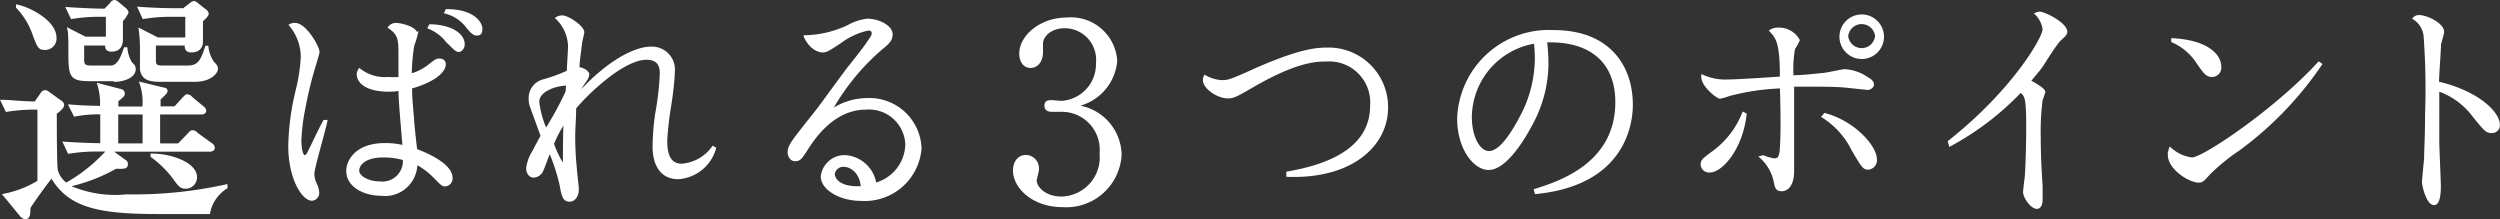
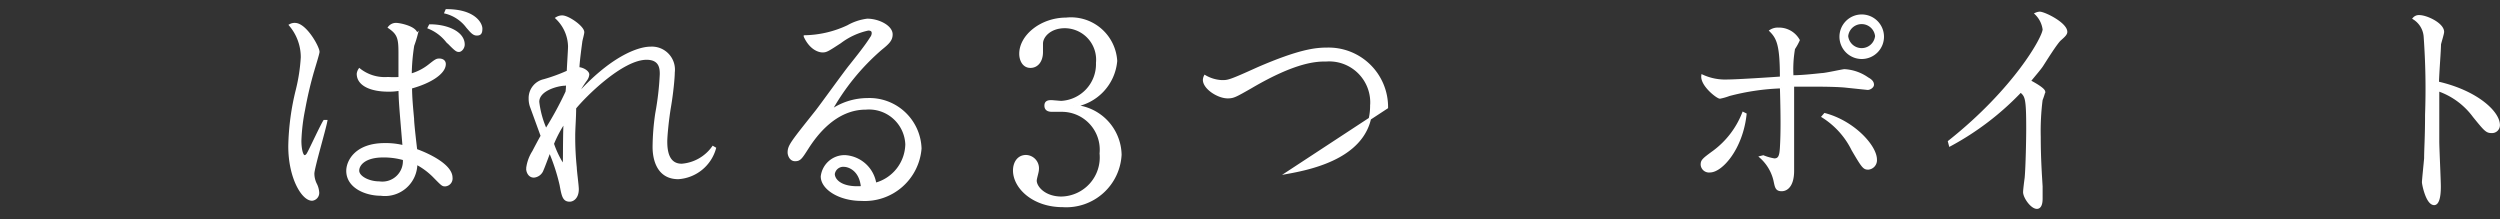
<svg xmlns="http://www.w3.org/2000/svg" viewBox="0 0 159.96 14.02">
  <rect x="0" y="0" width="159.96" height="14.02" fill="#333333" stroke="none" />
  <defs>
    <style>.cls-1{fill:#fff;stroke:#fff;stroke-miterlimit:10;stroke-width:0.15px;}</style>
  </defs>
  <title>img_menu_1</title>
  <g id="レイヤー_2" data-name="レイヤー 2">
    <g id="レイヤー_4" data-name="レイヤー 4">
-       <path class="cls-1" d="M13.37,13.62H10.1c-3.95,0-5.71-.46-6.8-2.32-.22.27-1.21,1.61-1.43,2,0,.33,0,.65-.24.65a.46.46,0,0,1-.25-.12L.26,12.47a6.59,6.59,0,0,0,2.21-.86V6.94a11.4,11.4,0,0,0-2.05.14l-.3-.62c.47,0,1.14.09,2.14.11L2.66,6a.28.28,0,0,1,.23-.16s.1,0,.24.12l.68.49c.1.06.22.15.22.28s-.26.36-.47.51a2.48,2.48,0,0,0,0,.27c0,.51,0,3.17.07,3.41a1.65,1.65,0,0,0,.6.85A10.4,10.4,0,0,0,6.91,9.62H6.24a11.15,11.15,0,0,0-1.84.14l-.29-.62c1,.07,1.7.09,2.38.1v-2a8.71,8.71,0,0,0-1.71.14l-.31-.62c.74.06,1.2.08,2,.09A4.07,4.07,0,0,0,6.3,5.4l1.42.37A.22.22,0,0,1,7.91,6c0,.08,0,.11-.41.44,0,.28,0,.31,0,.45H9.18A3.62,3.62,0,0,0,9,5.32l1.48.36c.12,0,.17.08.17.15s-.22.31-.45.49v.56h1l.51-.56c.13-.13.19-.21.25-.21s.17,0,.3.16l.7.58a.33.33,0,0,1,.16.23c0,.14-.13.17-.24.17H10.17v2h1.26l.63-.65c.11-.13.18-.19.25-.19s.16,0,.3.16l.9.65a.3.3,0,0,1,.16.24c0,.13-.14.17-.24.17H7.07L8,10.3a.22.22,0,0,1,.11.2c0,.24-.19.24-.7.22a10.7,10.7,0,0,1-3.08,1.17,7.34,7.34,0,0,0,3.78.62,27.23,27.23,0,0,0,6.37-.64V12A2.45,2.45,0,0,0,13.37,13.62ZM2.89,3.12c-.38,0-.43-.09-.76-1A4.73,4.73,0,0,0,1.1.46l0-.09c.79.16,2.44,1,2.44,2.05A.65.65,0,0,1,2.89,3.12Zm4.46,2H5.79c-1.34,0-1.34-.25-1.34-2,0-.42,0-1-.06-1.24l1.06.54h1.4V1H6.43a10.54,10.54,0,0,0-1.84.14L4.3.53c1.09.07,1.93.1,2.42.1L7.13.21c0-.06.14-.14.2-.14a.44.44,0,0,1,.2.11L8,.57a.48.48,0,0,1,.15.22,1.84,1.84,0,0,1-.36.53c0,.17,0,1,0,1.17s0,.74-.65.74c-.36,0-.35-.23-.33-.39H5.31c0,.8,0,.89,0,1,0,.4.2.43.59.43H7.08c.52,0,.75-.7.91-1.17l.09,0a2.33,2.33,0,0,0,.28.9c.15.16.25.24.25.41C8.61,5,7.72,5.16,7.35,5.16ZM9.2,7.25H7.49c0,.9,0,1,0,2H9.2Zm3.25-2.09h-2c-.72,0-1.32,0-1.42-.74,0-.16,0-.95,0-1.14a9.11,9.11,0,0,0-.08-1.39l1.13.58h1.85V1H11a10.46,10.46,0,0,0-1.82.14L8.89.51C10.12.6,11,.6,11.27.6h.48L12.2.25a.47.47,0,0,1,.21-.11.44.44,0,0,1,.2.11l.5.4c.06,0,.17.17.17.23s-.13.25-.37.44c0,.19,0,1.12,0,1.34s-.08.62-.67.62c-.36,0-.36-.25-.34-.44h-2v1c0,.37.12.43.56.43H12c.78,0,.93-.48,1.2-1.27h.06a2.18,2.18,0,0,0,.37,1c.19.2.24.25.24.42S13.53,5.16,12.45,5.16ZM11.89,12c-.31,0-.42-.14-.67-.48A6.48,6.48,0,0,0,9.71,10V9.9c1.25,0,2.82.57,2.82,1.43A.65.65,0,0,1,11.89,12Z" />
      <path class="cls-1" d="M20.87,7.75c-.1.55-.83,3-.83,3.36a1.56,1.56,0,0,0,.15.65,1.38,1.38,0,0,1,.16.55.43.43,0,0,1-.38.46c-.61,0-1.45-1.41-1.45-3.41A16,16,0,0,1,19,5.76a11.33,11.33,0,0,0,.32-2.09,3.18,3.18,0,0,0-.75-2.06.58.58,0,0,1,.3-.07c.68,0,1.5,1.48,1.5,1.78,0,.1-.28,1-.32,1.14A24.64,24.64,0,0,0,19.45,7a12.13,12.13,0,0,0-.24,2c0,.54.11,1,.27,1s.23-.18.27-.25c.17-.32.83-1.74,1-2Zm4.7-4.36c0-.93-.07-1.23-.67-1.64a.55.55,0,0,1,.46-.21c.21,0,1.29.21,1.29.67a7.16,7.16,0,0,1-.22.7,12.85,12.85,0,0,0-.16,1.88,3.38,3.38,0,0,0,1.24-.64c.38-.3.44-.33.6-.33s.34.07.34.28c0,.55-.87,1.15-2.16,1.5,0,.63.07,1.35.13,2,0,.32.17,1.74.2,2,.87.31,2.26,1,2.26,1.77a.43.43,0,0,1-.39.48c-.17,0-.17,0-.74-.58a4.55,4.55,0,0,0-1.12-.82,2,2,0,0,1-2.27,2c-.95,0-2.13-.48-2.13-1.52,0-.6.53-1.7,2.39-1.7a4.62,4.62,0,0,1,1.21.14c-.21-2.52-.24-2.81-.26-3.64a3.6,3.6,0,0,1-.74.06c-1,0-1.93-.32-1.93-1.07A.65.65,0,0,1,23,4.45,2.62,2.62,0,0,0,24.82,5a6.26,6.26,0,0,0,.75,0ZM24.51,10c-1.17,0-1.6.52-1.6.92s.66.76,1.36.76a1.39,1.39,0,0,0,1.58-1.5A4.64,4.64,0,0,0,24.51,10Zm3-8.37c1.12,0,2.15.46,2.15,1.22,0,.2-.16.4-.3.4s-.23-.07-.81-.67a2.83,2.83,0,0,0-1.11-.81ZM28.57.66c1.79,0,2.22.86,2.22,1.17s-.09.37-.29.37-.34-.17-.6-.47A2.5,2.5,0,0,0,28.51.8Z" />
      <path class="cls-1" d="M36.84,6.2c2.23-2.52,4-3.14,4.78-3.14A1.4,1.4,0,0,1,43.1,4.64C43.1,5,43,6,42.86,6.82s-.24,1.88-.24,2.24c0,.6.11,1.49,1,1.49a2.71,2.71,0,0,0,2-1.13l.12.07a2.61,2.61,0,0,1-2.34,1.9c-1.57,0-1.57-1.73-1.57-2A15.31,15.31,0,0,1,42,7.26a18.44,18.44,0,0,0,.29-2.51c0-.31,0-1-.92-1-1.59,0-4,2.44-4.58,3.16,0,.62-.06,1.29-.06,1.81a19.06,19.06,0,0,0,.1,2c0,.2.13,1.16.13,1.38,0,.55-.31.73-.51.73-.38,0-.44-.29-.57-1a12.53,12.53,0,0,0-.71-2.17c-.07.17-.37,1-.46,1.19a.64.64,0,0,1-.55.44c-.3,0-.42-.3-.42-.51a2.57,2.57,0,0,1,.39-1.08c.07-.14.45-.86.54-1L34,6.86a1.48,1.48,0,0,1-.1-.56,1.16,1.16,0,0,1,.91-1.16,10.82,10.82,0,0,0,1.53-.56c0-.23.08-1.36.08-1.62a2.58,2.58,0,0,0-.8-1.8.68.68,0,0,1,.35-.1c.39,0,1.34.67,1.34,1,0,.11-.12.51-.13.63C37.14,3,37,4,37,4.37c.26,0,.63.21.63.4a.68.68,0,0,1-.13.33,7.16,7.16,0,0,0-.65,1.07Zm-.55-.79a.28.28,0,0,0-.15,0c-.39,0-1.71.3-1.71,1.11a6.09,6.09,0,0,0,.5,1.8,22.13,22.13,0,0,0,1.33-2.44A3.73,3.73,0,0,0,36.29,5.41ZM35.37,9.2A6.23,6.23,0,0,0,36,10.52c.08,0,.08-.06.09-.23s0-2.26.06-2.54A7.76,7.76,0,0,0,35.37,9.2Z" />
      <path class="cls-1" d="M54.26,1.68a3.34,3.34,0,0,1,1.23-.41c.72,0,1.55.42,1.55.93,0,.35-.2.55-.66.92a14.58,14.58,0,0,0-3.25,4,4.08,4.08,0,0,1,2.36-.77,3.26,3.26,0,0,1,3.4,3.15,3.57,3.57,0,0,1-3.77,3.28c-1.43,0-2.53-.73-2.53-1.49A1.46,1.46,0,0,1,54.08,10,2.08,2.08,0,0,1,56,11.77,2.68,2.68,0,0,0,58,9.23a2.4,2.4,0,0,0-2.6-2.29c-1.95,0-3.19,1.68-3.73,2.52-.42.66-.5.78-.8.78s-.4-.34-.4-.48c0-.43.18-.64,1.77-2.64.36-.46,1.84-2.52,2.17-2.92.46-.58,1-1.25,1.33-1.78a.5.5,0,0,0,.11-.3c0-.17-.11-.24-.3-.24a4.53,4.53,0,0,0-1.79.82c-.8.52-.89.58-1.13.58s-.77-.17-1.13-.95A6.76,6.76,0,0,0,54.26,1.68ZM54,10.6a.62.62,0,0,0-.66.53c0,.37.44.95,1.82.85C55.06,10.85,54.3,10.6,54,10.6Z" />
      <path class="cls-1" d="M71.69,9.9A3.47,3.47,0,0,1,68,13.18c-1.91,0-3.11-1.2-3.11-2.27,0-.48.25-.92.76-.92a.78.78,0,0,1,.75.86c0,.15-.14.56-.14.71,0,.41.56,1.09,1.66,1.09a2.58,2.58,0,0,0,2.51-2.83,2.5,2.5,0,0,0-2.52-2.74l-.59,0c-.24,0-.42-.07-.42-.32s.17-.28.39-.28l.6.05a2.43,2.43,0,0,0,2.31-2.51,2.09,2.09,0,0,0-2.07-2.29c-.94,0-1.47.59-1.47,1.06,0,.11,0,.36,0,.54,0,.55-.28.94-.73.94s-.64-.44-.64-.83c0-1.15,1.34-2.24,2.93-2.24A2.89,2.89,0,0,1,71.41,3.9a3.19,3.19,0,0,1-2.73,2.88A3.19,3.19,0,0,1,71.69,9.9Z" />
-       <path class="cls-1" d="M82.38,11.05c1.65-.3,5.36-1.09,5.36-4.28a2.7,2.7,0,0,0-2.86-2.91c-.61,0-1.91,0-4.84,1.72-1,.57-1.12.64-1.49.64-.61,0-1.51-.58-1.51-1.11a.6.6,0,0,1,.06-.23,2.37,2.37,0,0,0,1.07.32c.42,0,.49,0,2.32-.83,2.64-1.14,3.67-1.25,4.41-1.25a3.73,3.73,0,0,1,3.84,3.76c0,2.46-2.33,4.51-6.36,4.36Z" />
-       <path class="cls-1" d="M98.22,12.16c1.55-.49,5.21-1.66,5.21-5.62,0-2.59-1.66-4-4.52-3.9A11.51,11.51,0,0,1,99,4.22a8.19,8.19,0,0,1-1,3.7c-.76,1.45-1.82,2.88-2.75,2.88s-1.94-1.33-1.94-3.21A5.79,5.79,0,0,1,99.4,2c3.66,0,5,2.37,5,4.68,0,.56,0,5.06-6.13,5.66ZM94.1,7.48c0,1.29.53,2.26,1.18,2.26s1.37-1,2-2.19a8,8,0,0,0,1-3.76,9.33,9.33,0,0,0-.06-1.08A4.89,4.89,0,0,0,94.1,7.48Z" />
+       <path class="cls-1" d="M82.38,11.05c1.65-.3,5.36-1.09,5.36-4.28a2.7,2.7,0,0,0-2.86-2.91c-.61,0-1.91,0-4.84,1.72-1,.57-1.12.64-1.49.64-.61,0-1.51-.58-1.51-1.11a.6.6,0,0,1,.06-.23,2.37,2.37,0,0,0,1.07.32c.42,0,.49,0,2.32-.83,2.64-1.14,3.67-1.25,4.41-1.25a3.73,3.73,0,0,1,3.84,3.76Z" />
      <path class="cls-1" d="M111.68,7.31c-.24,2.21-1.54,3.65-2.27,3.65a.46.46,0,0,1-.52-.42c0-.26.07-.33.77-.84a5.61,5.61,0,0,0,1.88-2.46Zm1.14,2.7a3.2,3.2,0,0,0,.71.2c.35,0,.4-.3.43-.75.06-1,.05-2.16,0-3.88a15.06,15.06,0,0,0-3.32.49,3.66,3.66,0,0,1-.59.17c-.17,0-1.19-.8-1.12-1.39a3.51,3.51,0,0,0,1.64.31c.55,0,2.72-.14,3.39-.19,0-2.06-.2-2.53-.67-3a.86.86,0,0,1,.5-.13,1.44,1.44,0,0,1,1.29.73,3.55,3.55,0,0,1-.3.54,7.74,7.74,0,0,0-.1,1.78c.63,0,1.5-.1,1.89-.14.23,0,1.33-.25,1.45-.25a2.84,2.84,0,0,1,1.48.52c.26.14.33.27.33.4s-.19.26-.33.26l-1.34-.14c-.5-.06-1.51-.07-2-.07-.7,0-1.16,0-1.44,0,0,.77,0,3.64,0,4.37,0,.17,0,.93,0,1.09,0,.91-.37,1.23-.72,1.23s-.36-.19-.46-.65a2.88,2.88,0,0,0-.88-1.46Zm3.94-2.7c1.85.49,3.26,2.05,3.26,2.9a.53.53,0,0,1-.48.57c-.27,0-.34-.07-1-1.2a5.23,5.23,0,0,0-1.91-2.12Zm3.71-5A1.35,1.35,0,1,1,119.11,1,1.35,1.35,0,0,1,120.47,2.35Zm-2.29,0a.94.94,0,0,0,1.87,0,.94.94,0,0,0-1.87,0Z" />
      <path class="cls-1" d="M124.71,9.06c4.2-3.33,6.06-6.68,6.06-7.18a1.72,1.72,0,0,0-.5-1,.78.78,0,0,1,.23-.06c.31,0,1.7.69,1.7,1.22,0,.14-.14.27-.39.49s-1,1.43-1.15,1.66-.53.66-.8,1c.6.32.93.56.93.69a5.07,5.07,0,0,1-.17.51,16,16,0,0,0-.12,2.37c0,1.41.08,2.49.12,3.17,0,.52,0,.68,0,.78,0,.37-.1.58-.29.58-.34,0-.81-.67-.81-1,0-.14.08-.77.1-.9.07-.77.1-2.58.1-3.15,0-2-.08-2.1-.43-2.4a18,18,0,0,1-4.52,3.45Z" />
-       <path class="cls-1" d="M148.5,4.11a22.2,22.2,0,0,1-5.26,5.46,12.49,12.49,0,0,0-1.92,1.57c-.37.41-.42.47-.64.47-.58,0-1.9-.82-1.9-1.71a1.23,1.23,0,0,1,.08-.4,2.51,2.51,0,0,0,1.39.65c.74,0,5.4-3.15,8.12-6.13ZM139,2.52c2.2.11,3.05,1,3.05,1.74a.52.52,0,0,1-.5.59c-.35,0-.47-.16-1-.93A3.66,3.66,0,0,0,139,2.64Z" />
      <path class="cls-1" d="M159.88,8a.43.43,0,0,1-.45.44c-.32,0-.41-.1-1.14-1A4.75,4.75,0,0,0,156,5.76c0,1.81,0,2.31,0,3.27,0,.46.1,2.49.1,2.91,0,.78-.15,1.11-.35,1.11-.46,0-.71-1.26-.71-1.39s.12-1.28.14-1.53c0-.6.06-1.34.06-2.79a46.51,46.51,0,0,0-.09-5,1.5,1.5,0,0,0-.7-1.16.42.42,0,0,1,.34-.14c.48,0,1.52.5,1.52,1,0,.12-.18.68-.2.8,0,.38-.11,1.7-.13,2.45C158.45,5.85,159.88,7.17,159.88,8Z" />
    </g>
  </g>
</svg>